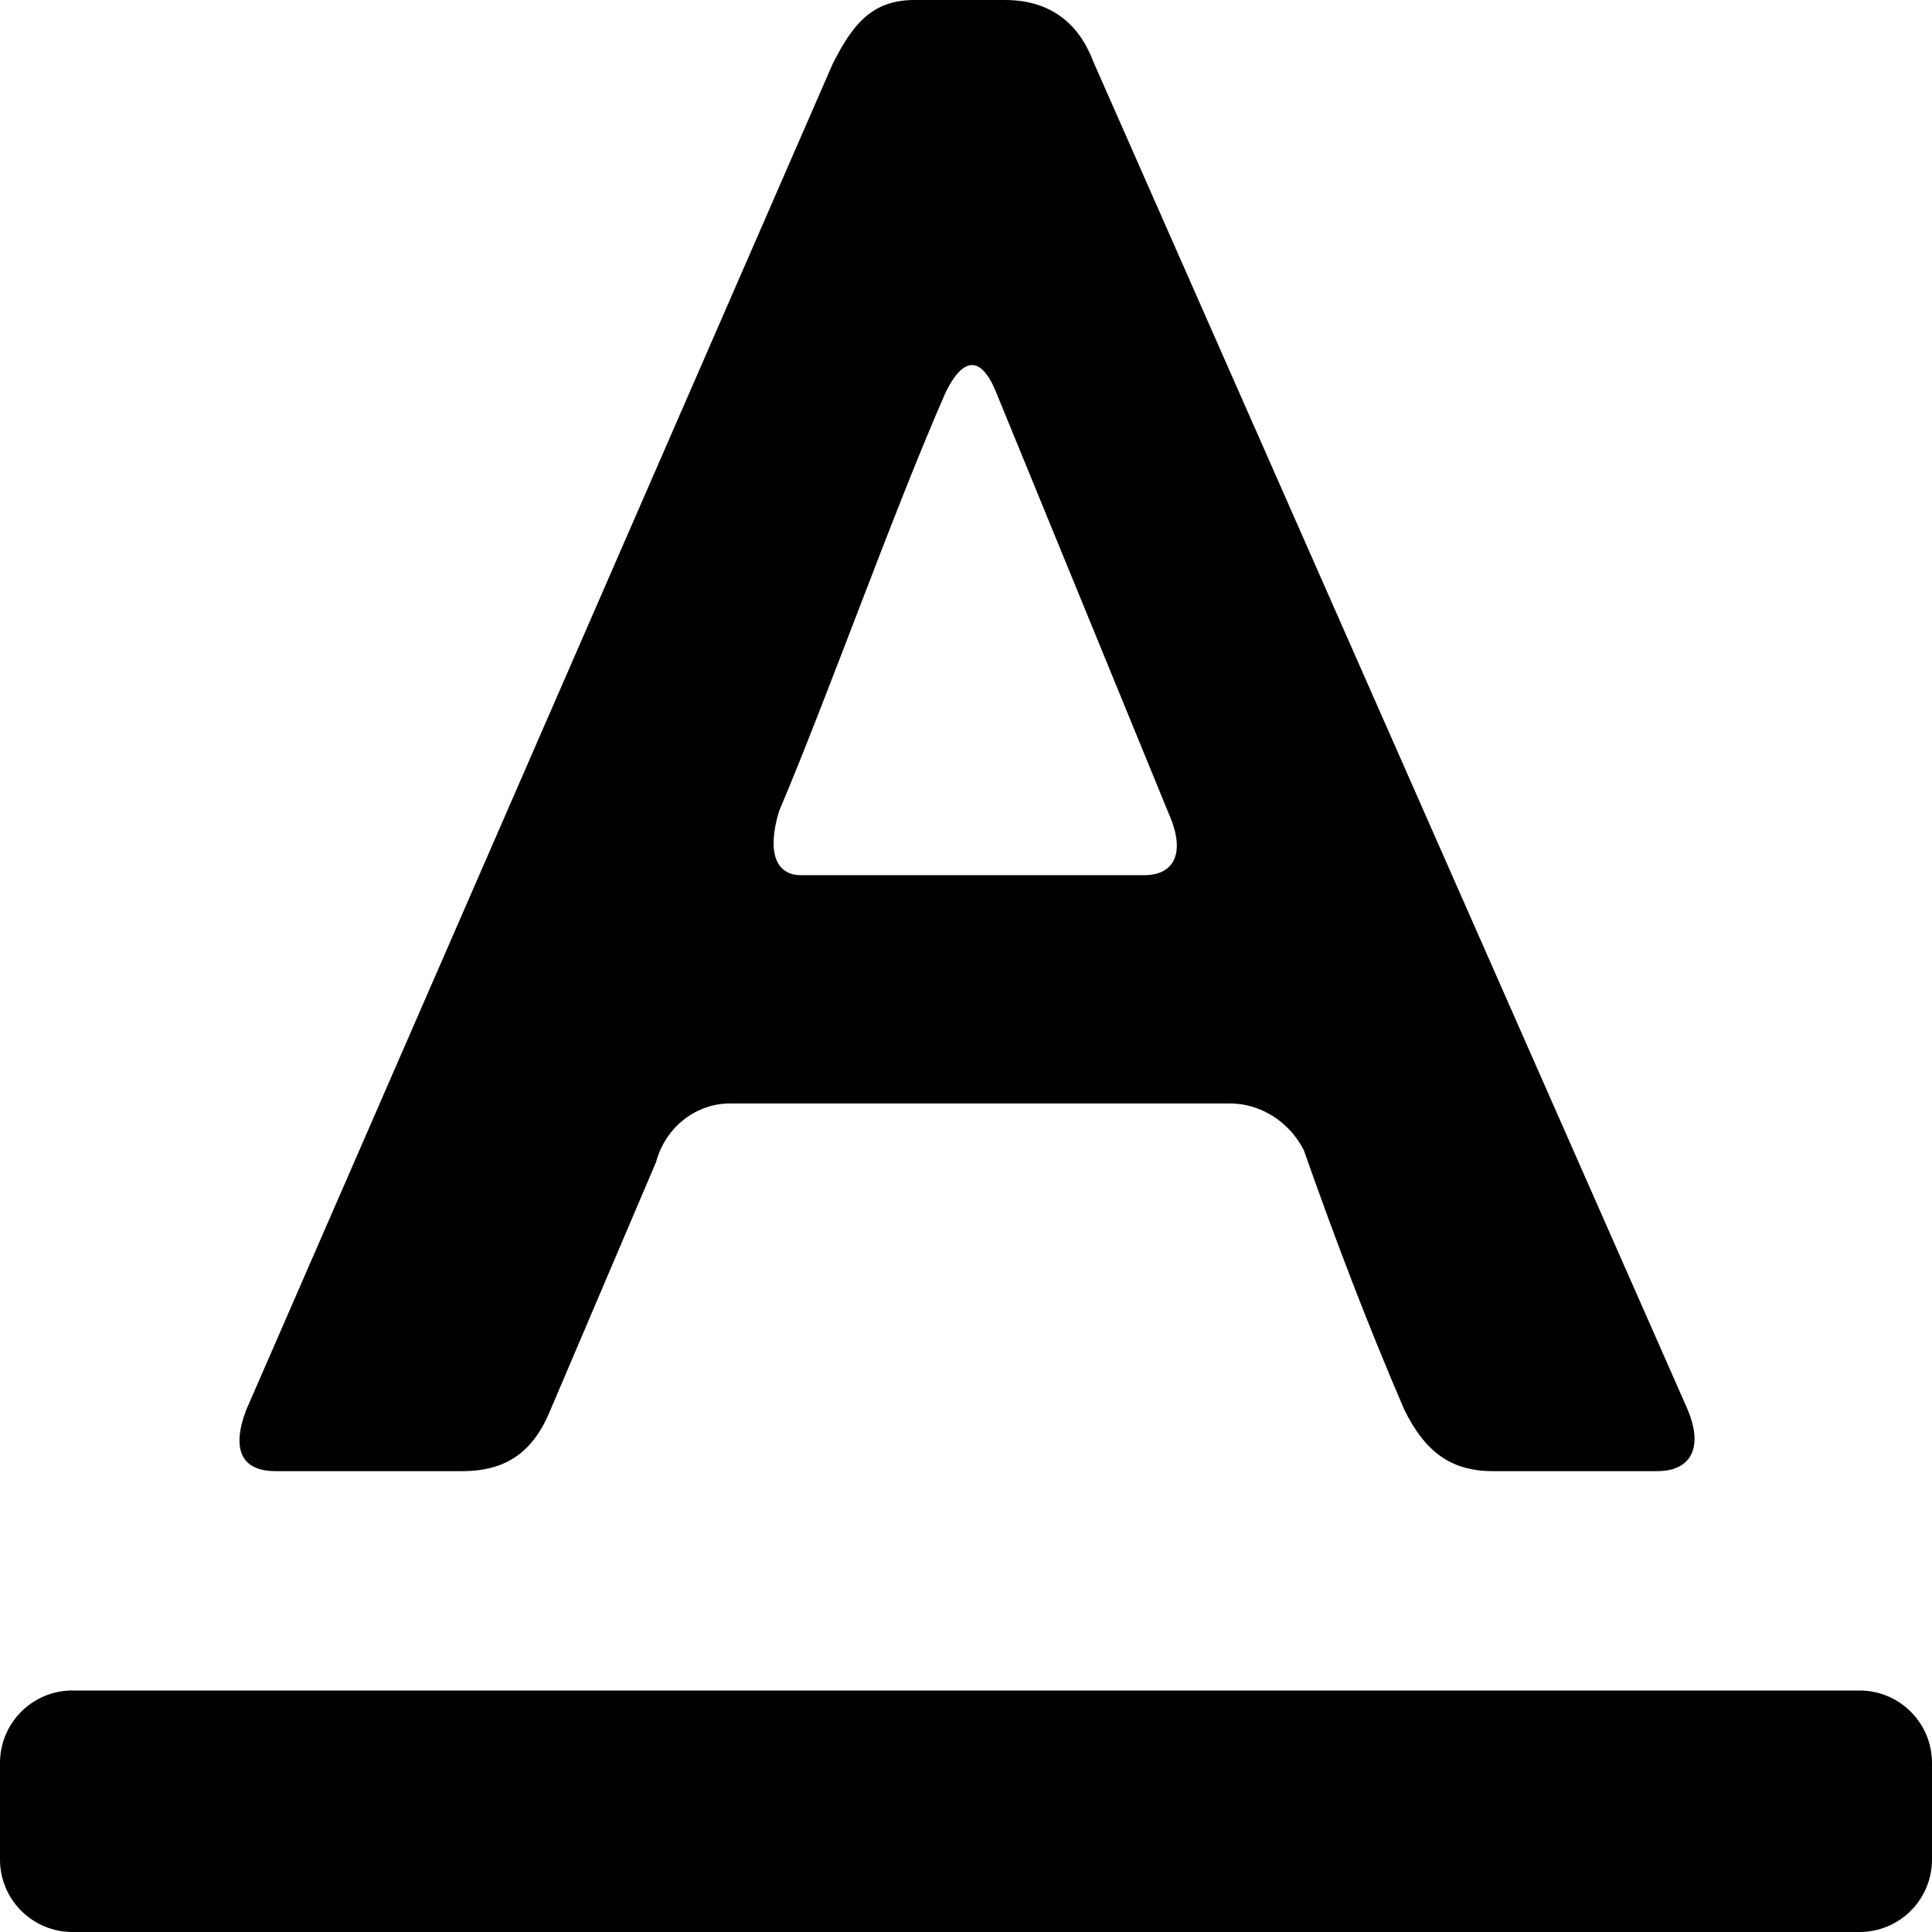
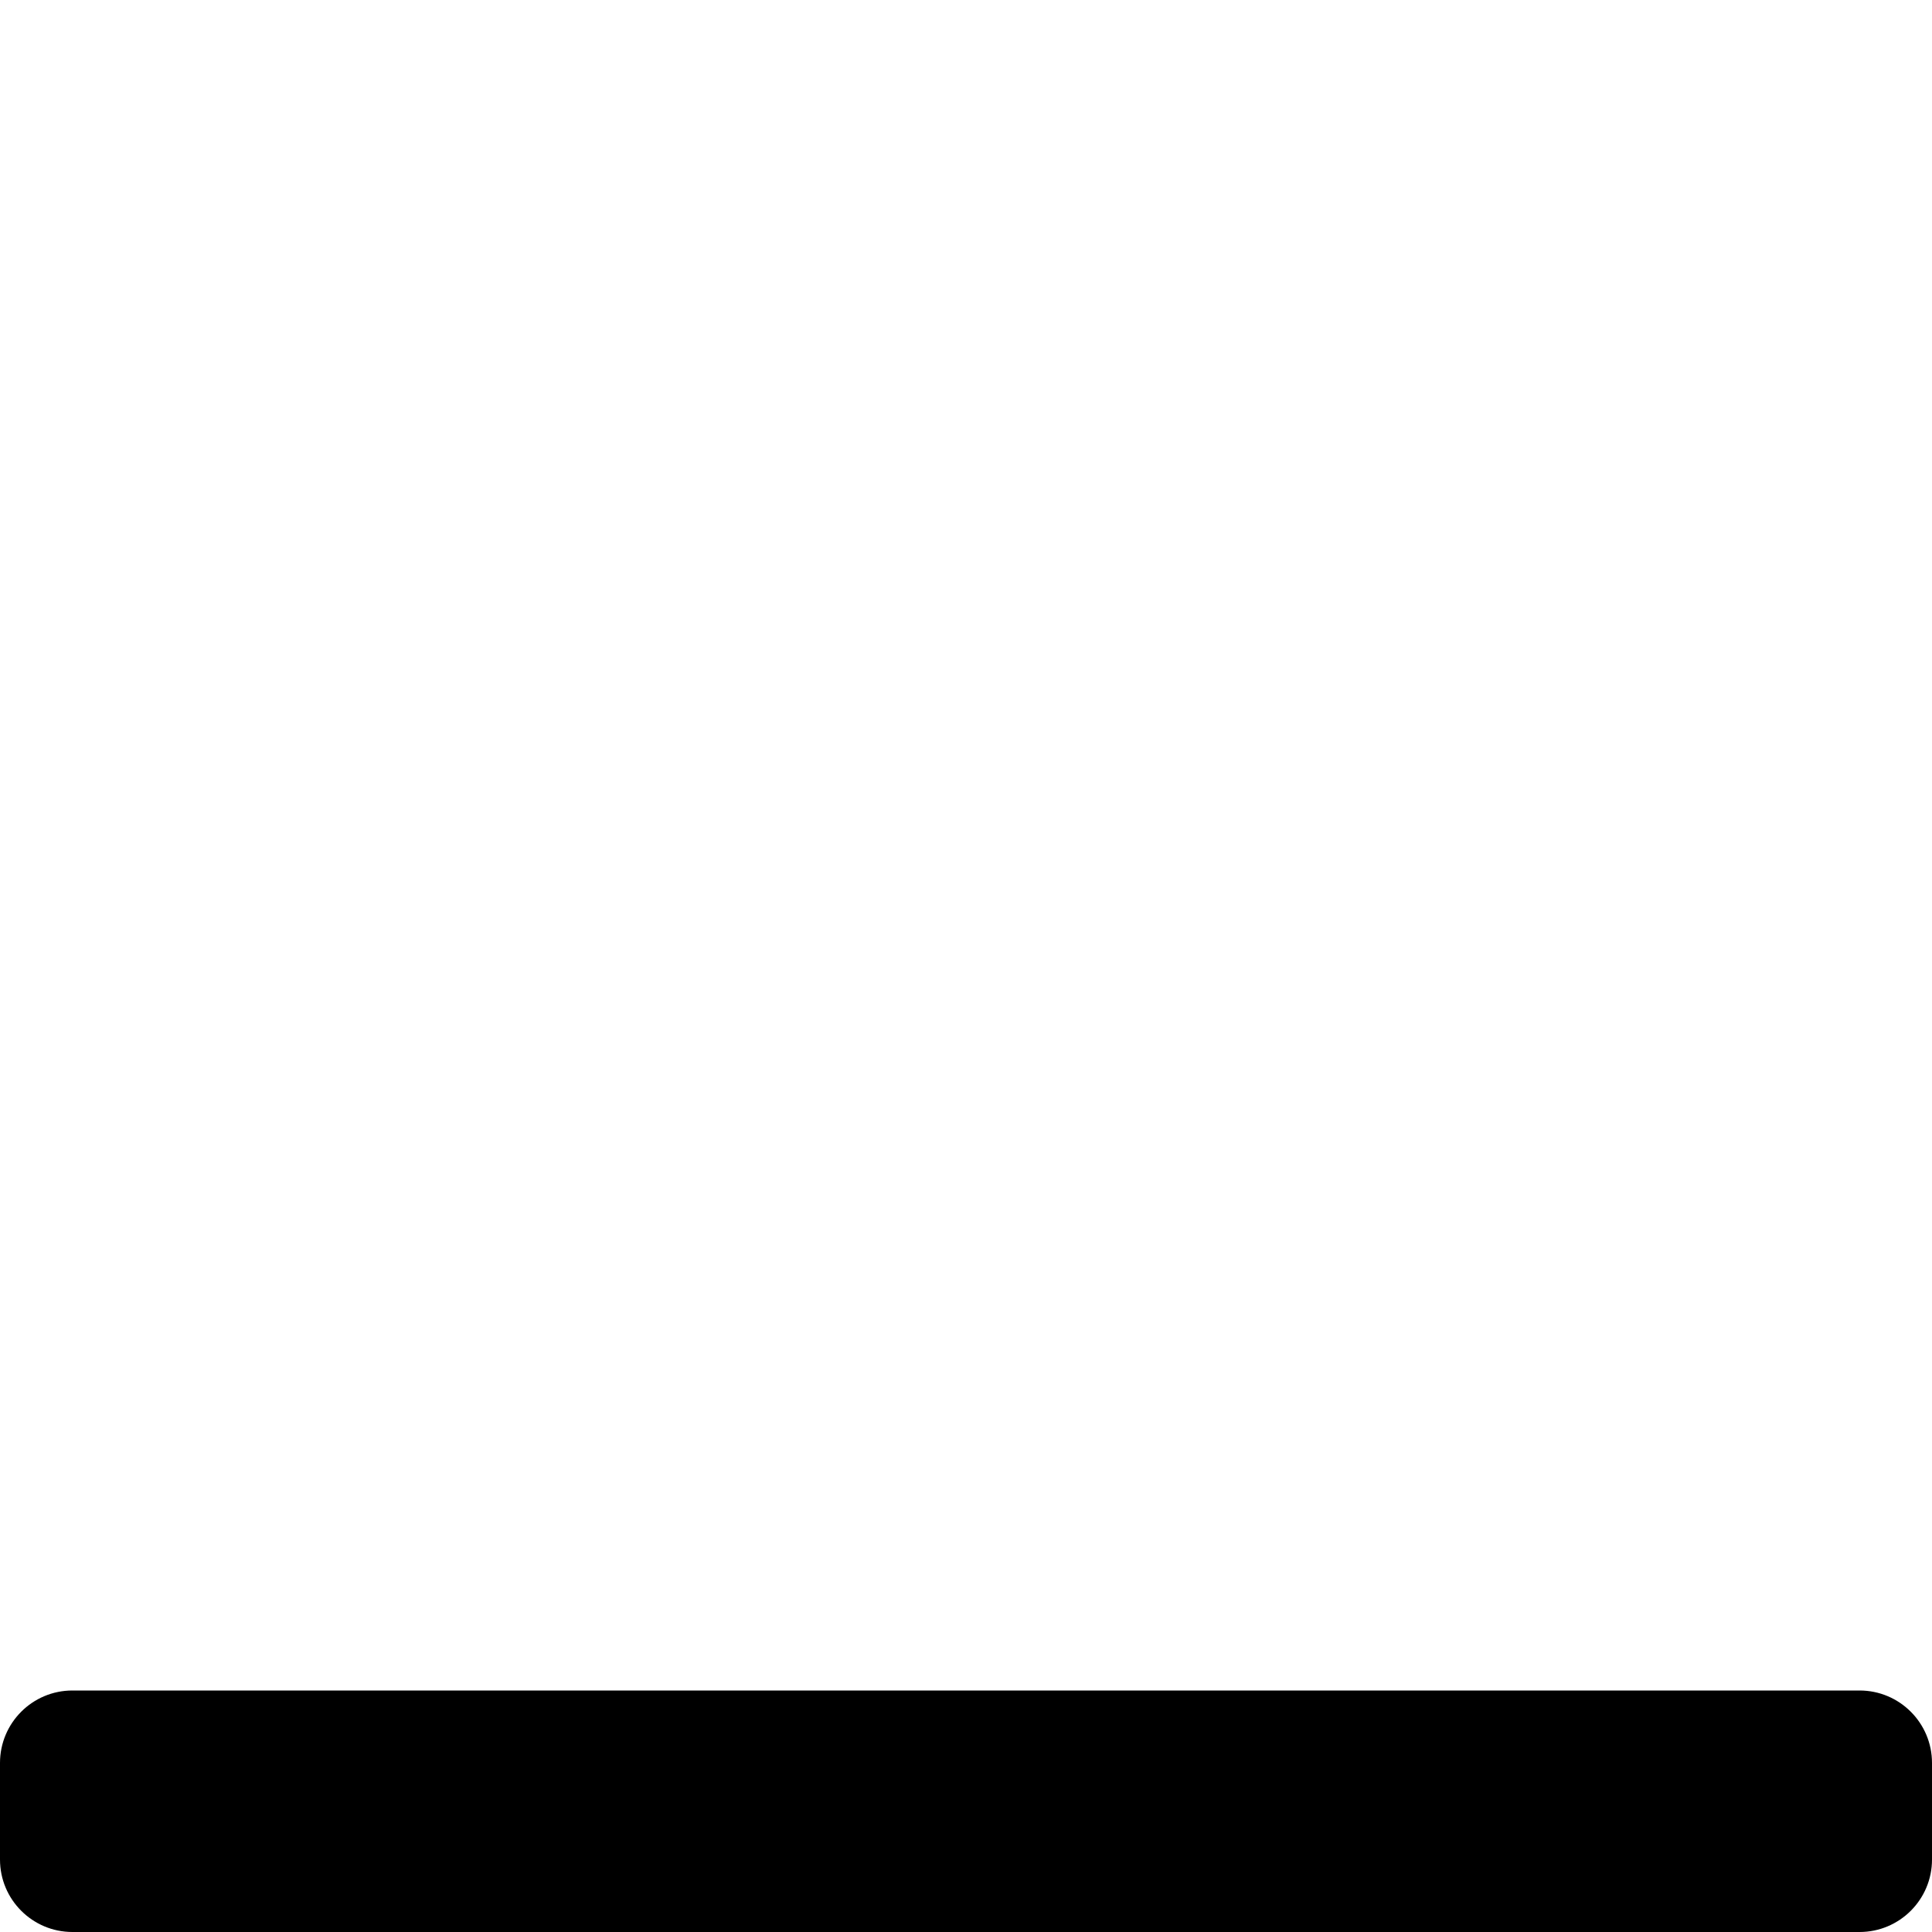
<svg xmlns="http://www.w3.org/2000/svg" width="960" height="960" viewBox="0 0 960 960" fill="none">
  <path d="M0 876C0 856.118 16.118 840 36 840H924C943.882 840 960 856.118 960 876V924C960 943.882 943.882 960 924 960H36C16.118 960 0 943.882 0 924V876Z" fill="black" />
-   <path d="M413.792 31.649L122.338 700.584C114.933 720.108 119.87 731 136.941 731H229.705C251.713 731 265.082 721.341 273.515 700.584L325.965 577.484C330.901 559.193 346.739 548.301 362.577 548.301H611.248C625.852 548.301 640.455 556.933 647.86 571.524C663.698 616.531 679.535 658.044 697.841 700.584C707.508 720.108 719.849 731 741.652 731H823.514C840.586 731 846.756 718.875 838.117 699.351L543.167 30.416C535.762 10.892 521.159 0 499.356 0H454.311C433.332 0 423.665 12.125 413.792 31.649ZM494.42 193.591L580.807 404.444C589.446 423.968 583.275 434.86 568.672 434.86H397.954C385.819 434.86 380.882 423.968 387.053 403.211C412.763 342.38 443.205 255.86 469.943 194.824C478.376 177.766 487.015 176.533 494.42 193.591Z" fill="black" />
</svg>